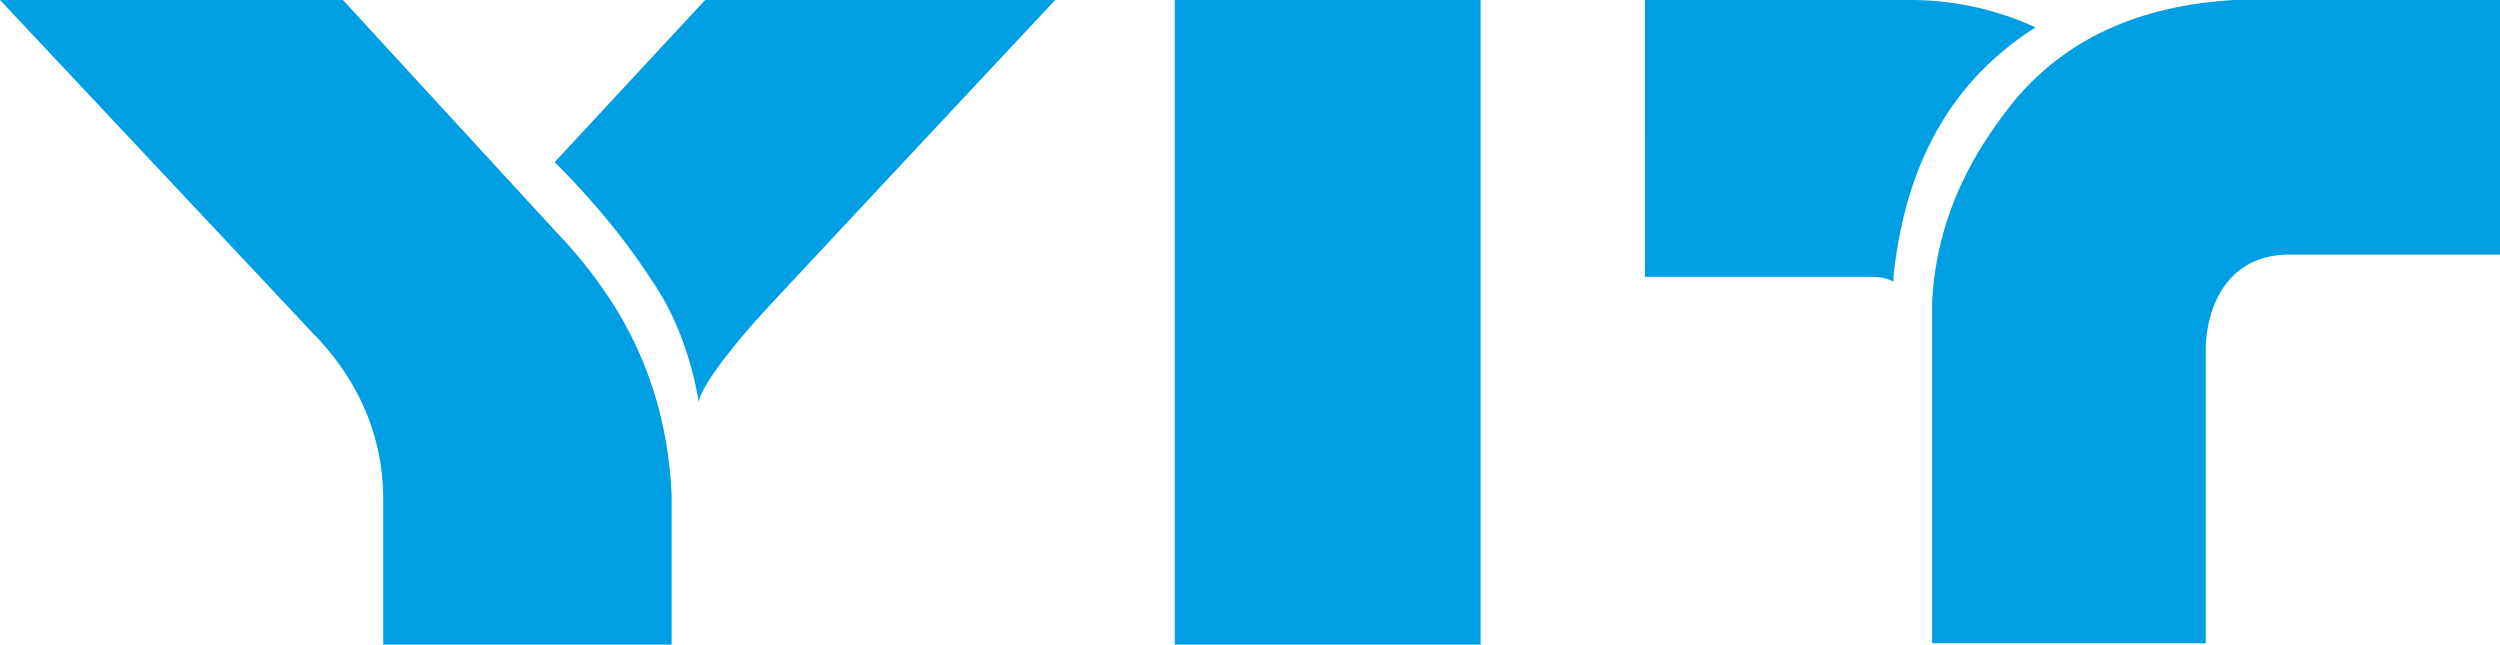
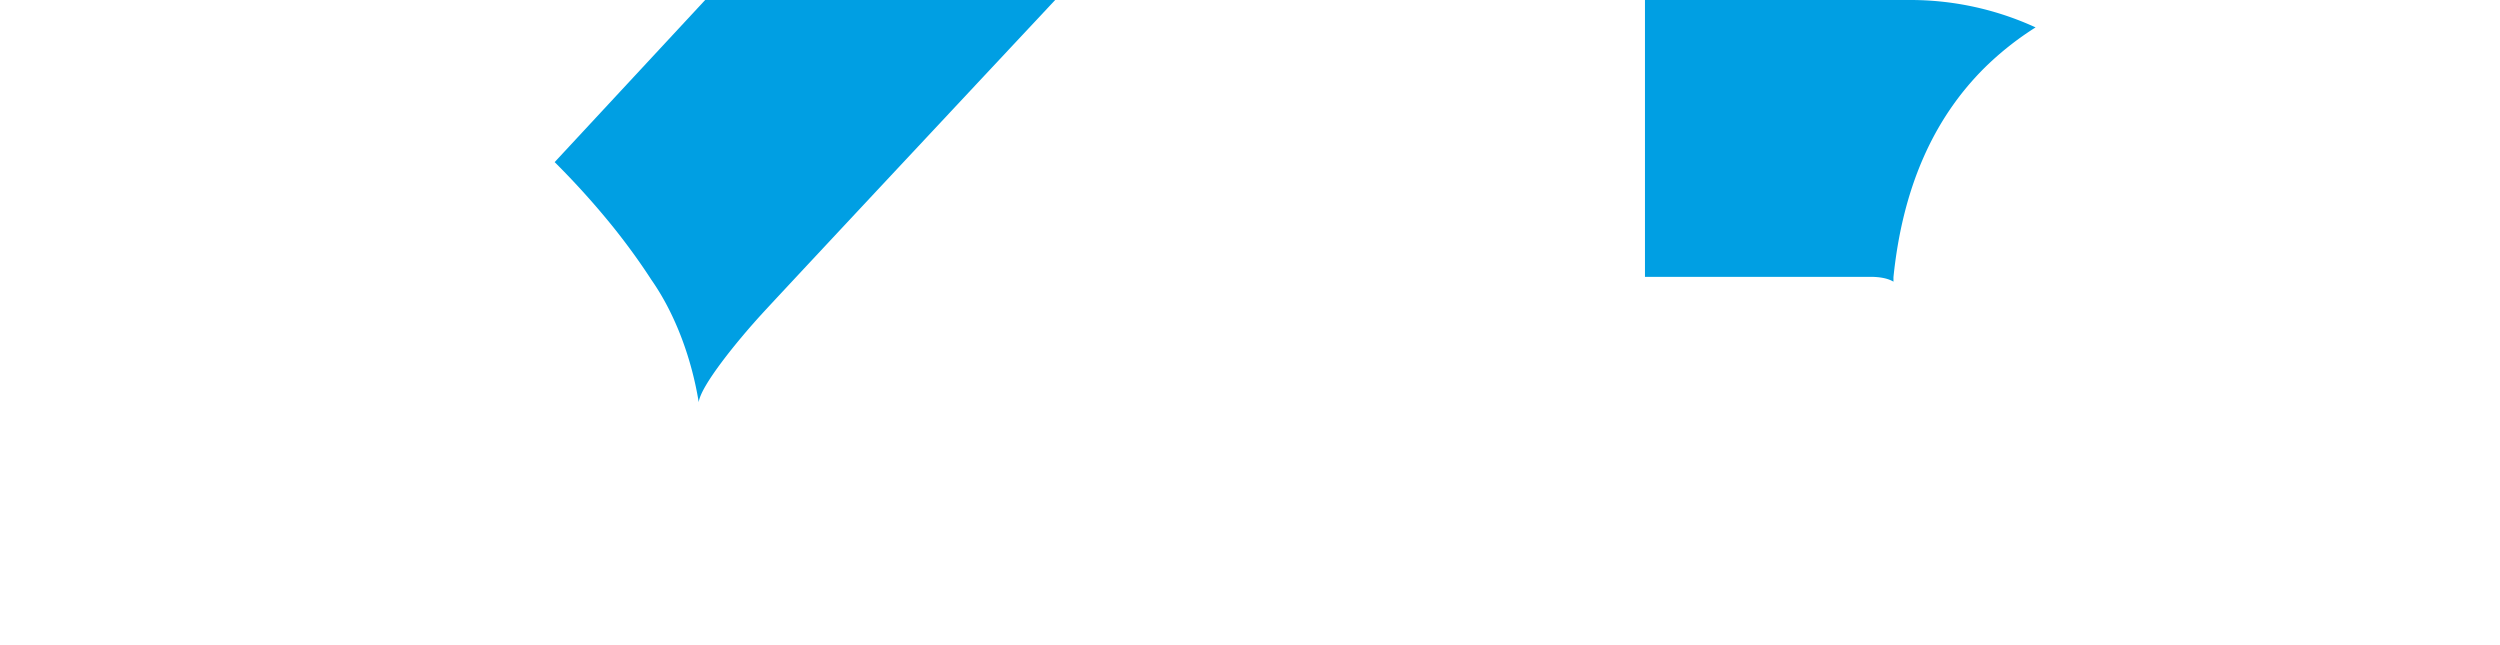
<svg xmlns="http://www.w3.org/2000/svg" id="Layer_1" data-name="Layer 1" width="775.7" height="200" viewBox="0 0 775.7 200">
  <defs>
    <style>.cls-1{fill:#009fe3;fill-rule:evenodd;}</style>
  </defs>
  <title>Yit</title>
-   <polygon class="cls-1" points="364.5 0 459.4 0 459.4 200 364.5 200 364.5 0 364.5 0" />
  <path class="cls-1" d="M615.6,21.2c-16,16-25.3,37.5-28.1,64.8v1.4c-2.3-1.4-5.7-1.5-7.1-1.5h-70V0h82.9a93.1,93.1,0,0,1,38.3,8.5A94.4,94.4,0,0,0,615.6,21.2Z" />
-   <path class="cls-1" d="M615.6,44.3h0c-9.9,15.6-15.2,32-16.1,49.3v106h84.9V107.2c.9-16.8,10.1-28.2,25.7-28.2h65.6V0H693.3c-29.9,1.7-52.6,12.3-68.5,31.5Q619.7,37.9,615.6,44.3Z" />
  <path class="cls-1" d="M190.3,70.5a250.9,250.9,0,0,0-18.2-20.2L218.8,0H327.4s-83.4,89.1-91,97.4-19,22.3-19.6,27.4c-2.1-13-7-27-14.7-38C198.6,81.4,194.7,76,190.3,70.5Z" />
-   <path class="cls-1" d="M118.9,200V154.7c0-19.1-7.6-37-22.1-51.6L0,0H106.4l66.1,71.9a144.1,144.1,0,0,1,17.7,22.4c11.3,17.8,17.3,37.8,18.2,59.6V200Z" />
</svg>